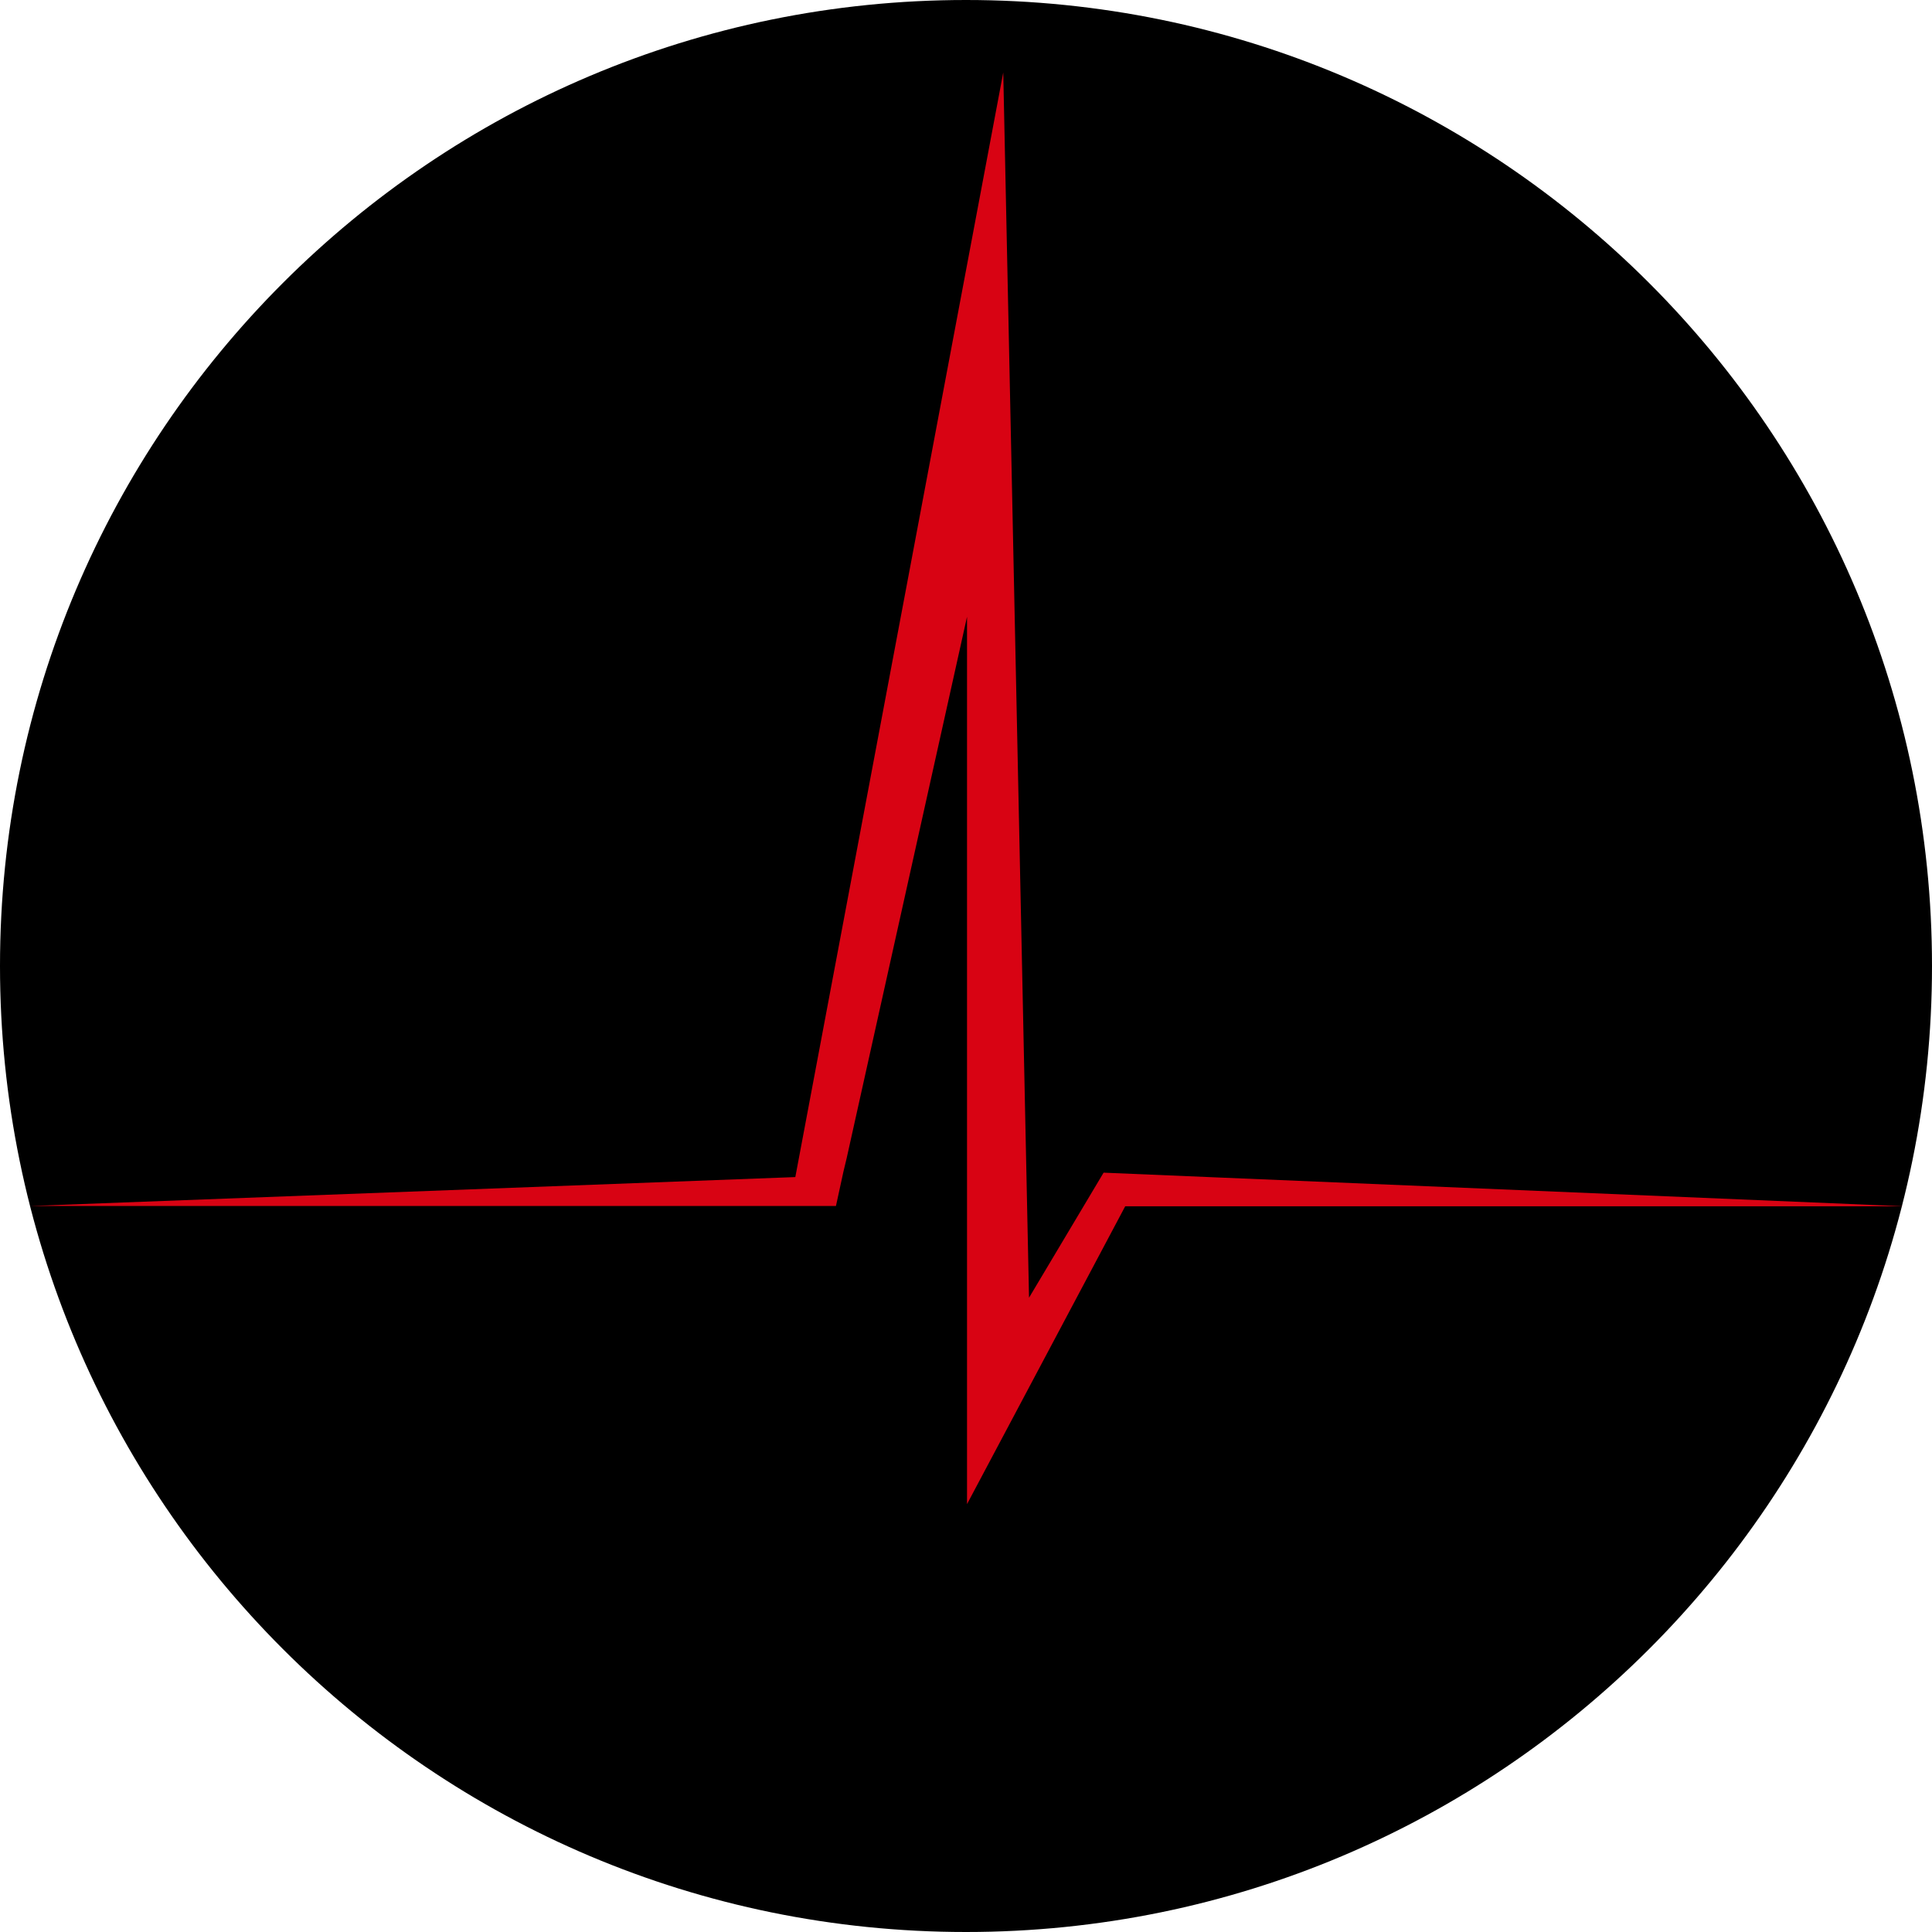
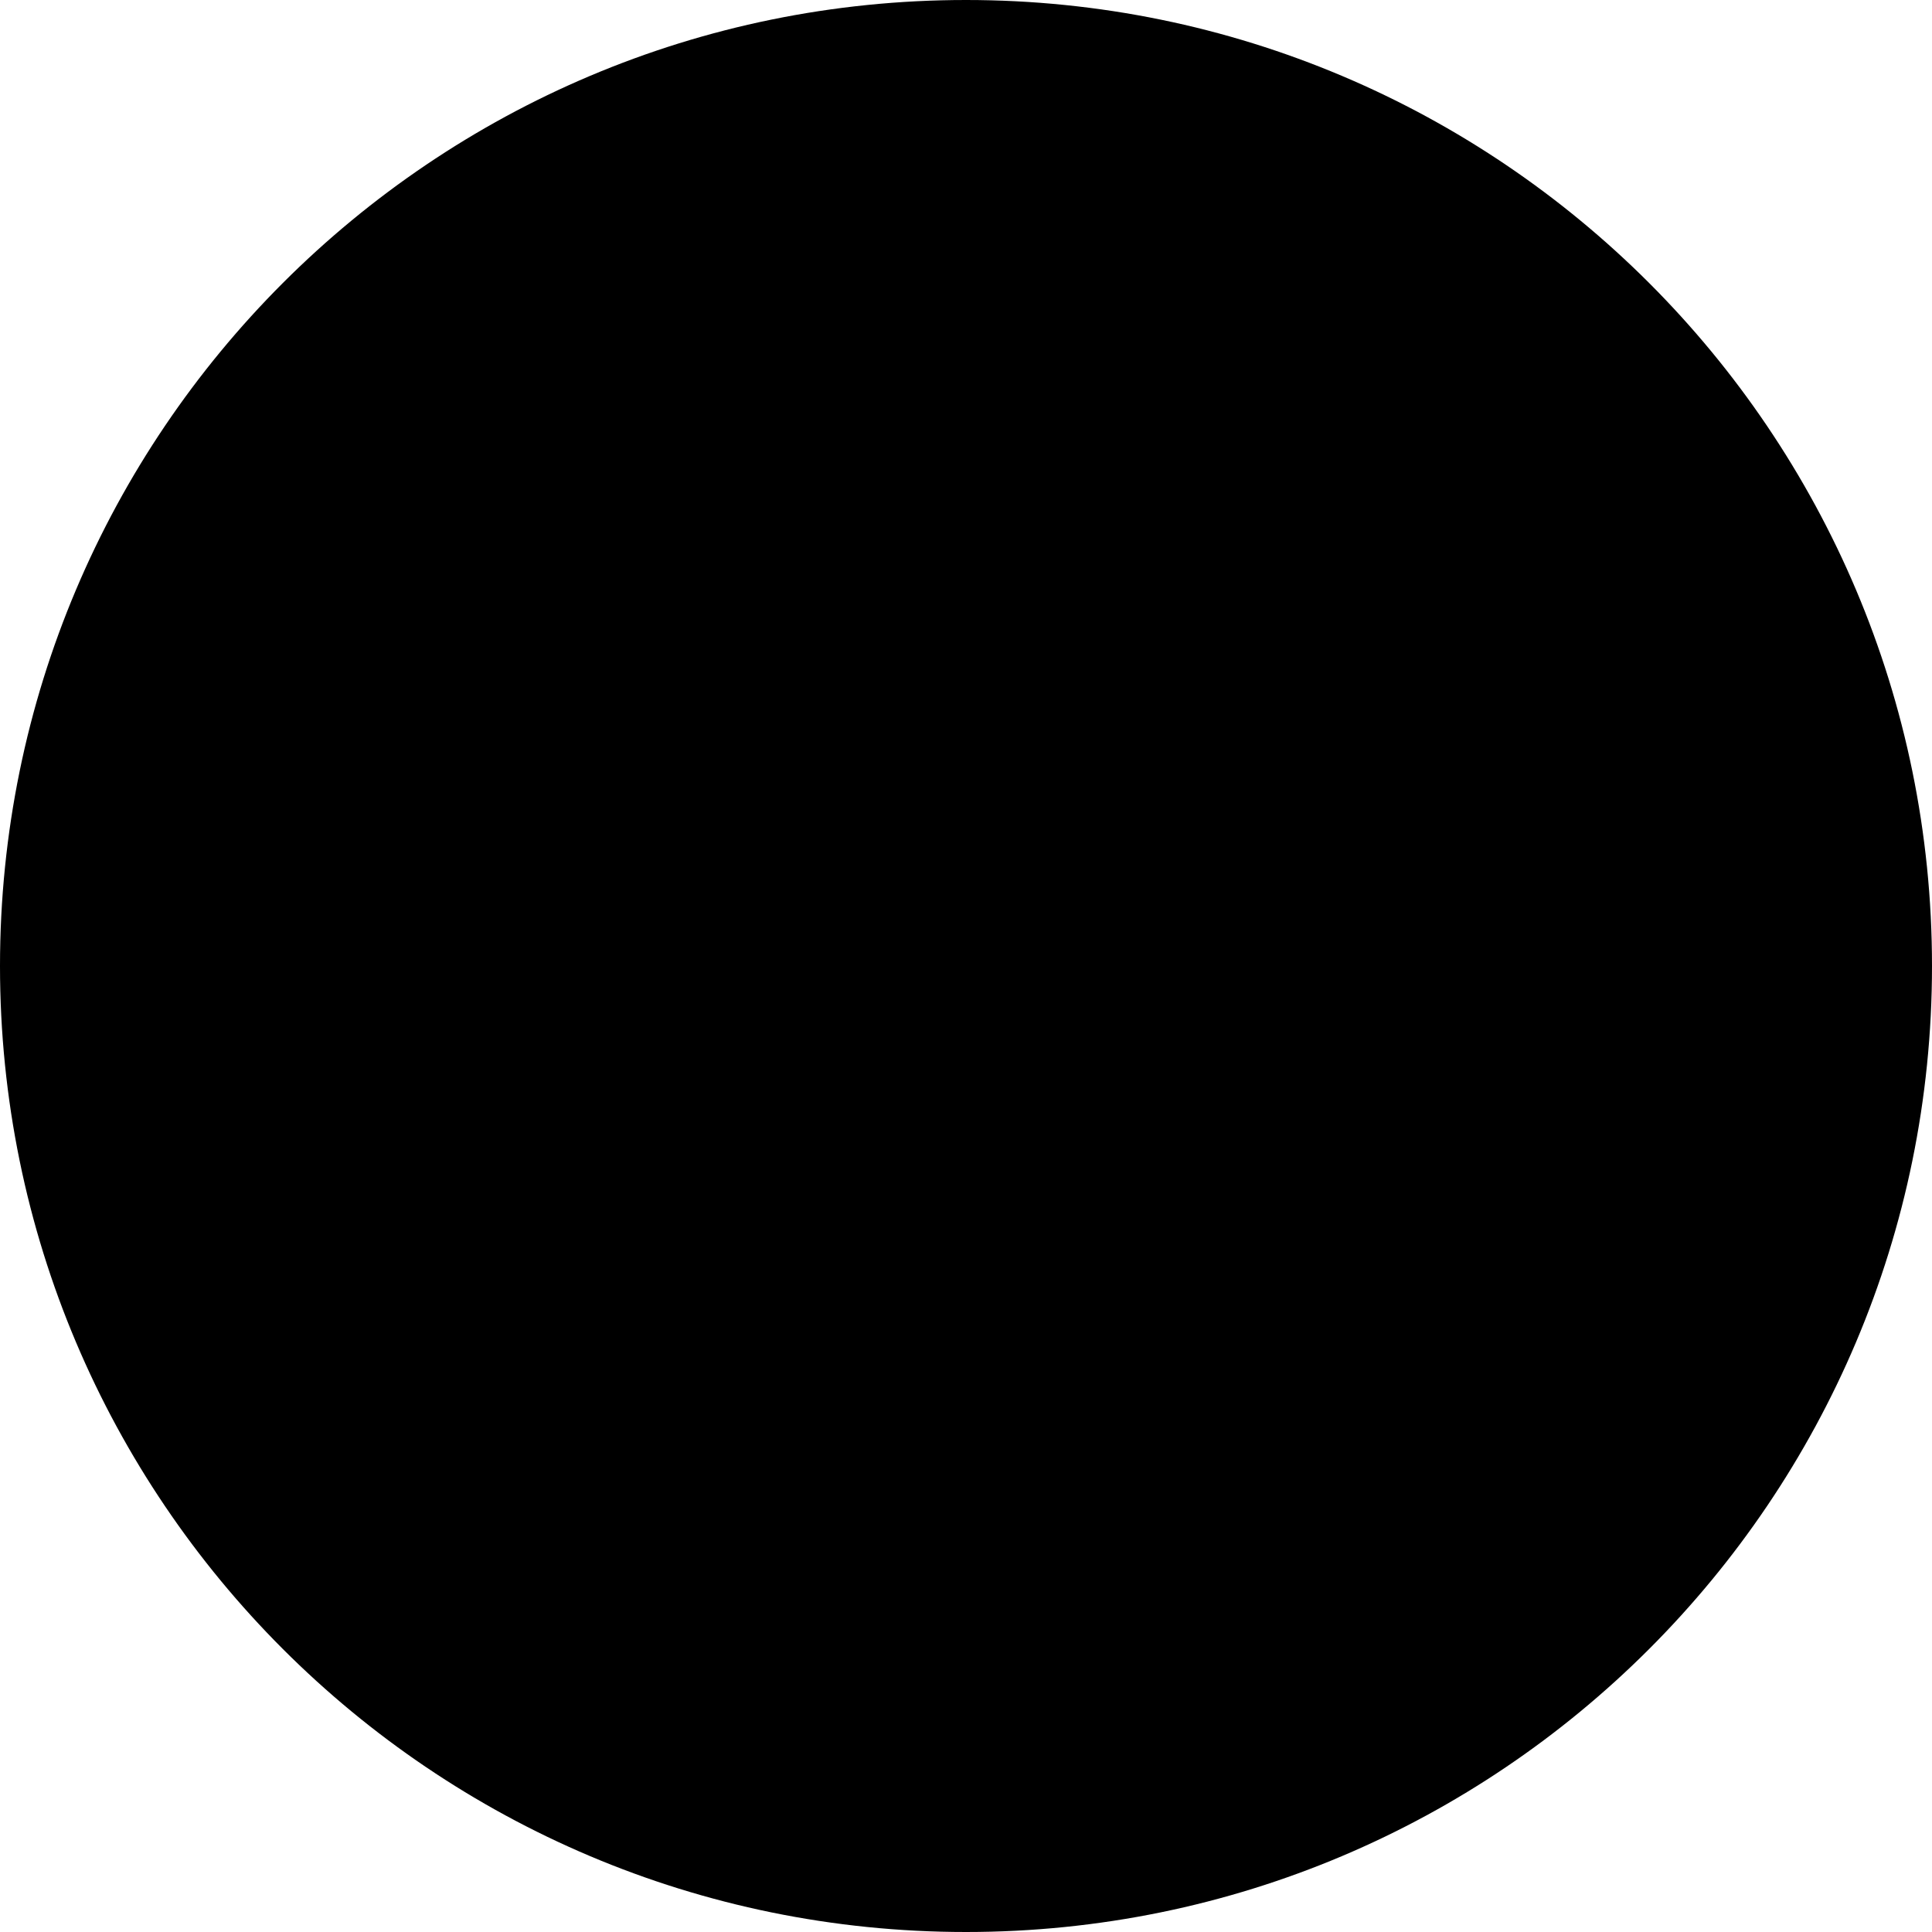
<svg xmlns="http://www.w3.org/2000/svg" width="32" height="32" viewBox="0 0 32 32" fill="none">
  <path d="M16 32C24.837 32 32 24.837 32 16C32 7.163 24.837 0 16 0C7.163 0 0 7.163 0 16C0 24.837 7.163 32 16 32Z" fill="black" />
-   <path d="M31.543 19.98H18.637L16.017 24.913V10.216L14.023 19.185L13.971 19.401L13.846 19.975H13.082H0.496L13.173 19.496L16.617 1.2L17.044 21.494L18.279 19.423L31.543 19.98Z" fill="#D80313" />
</svg>